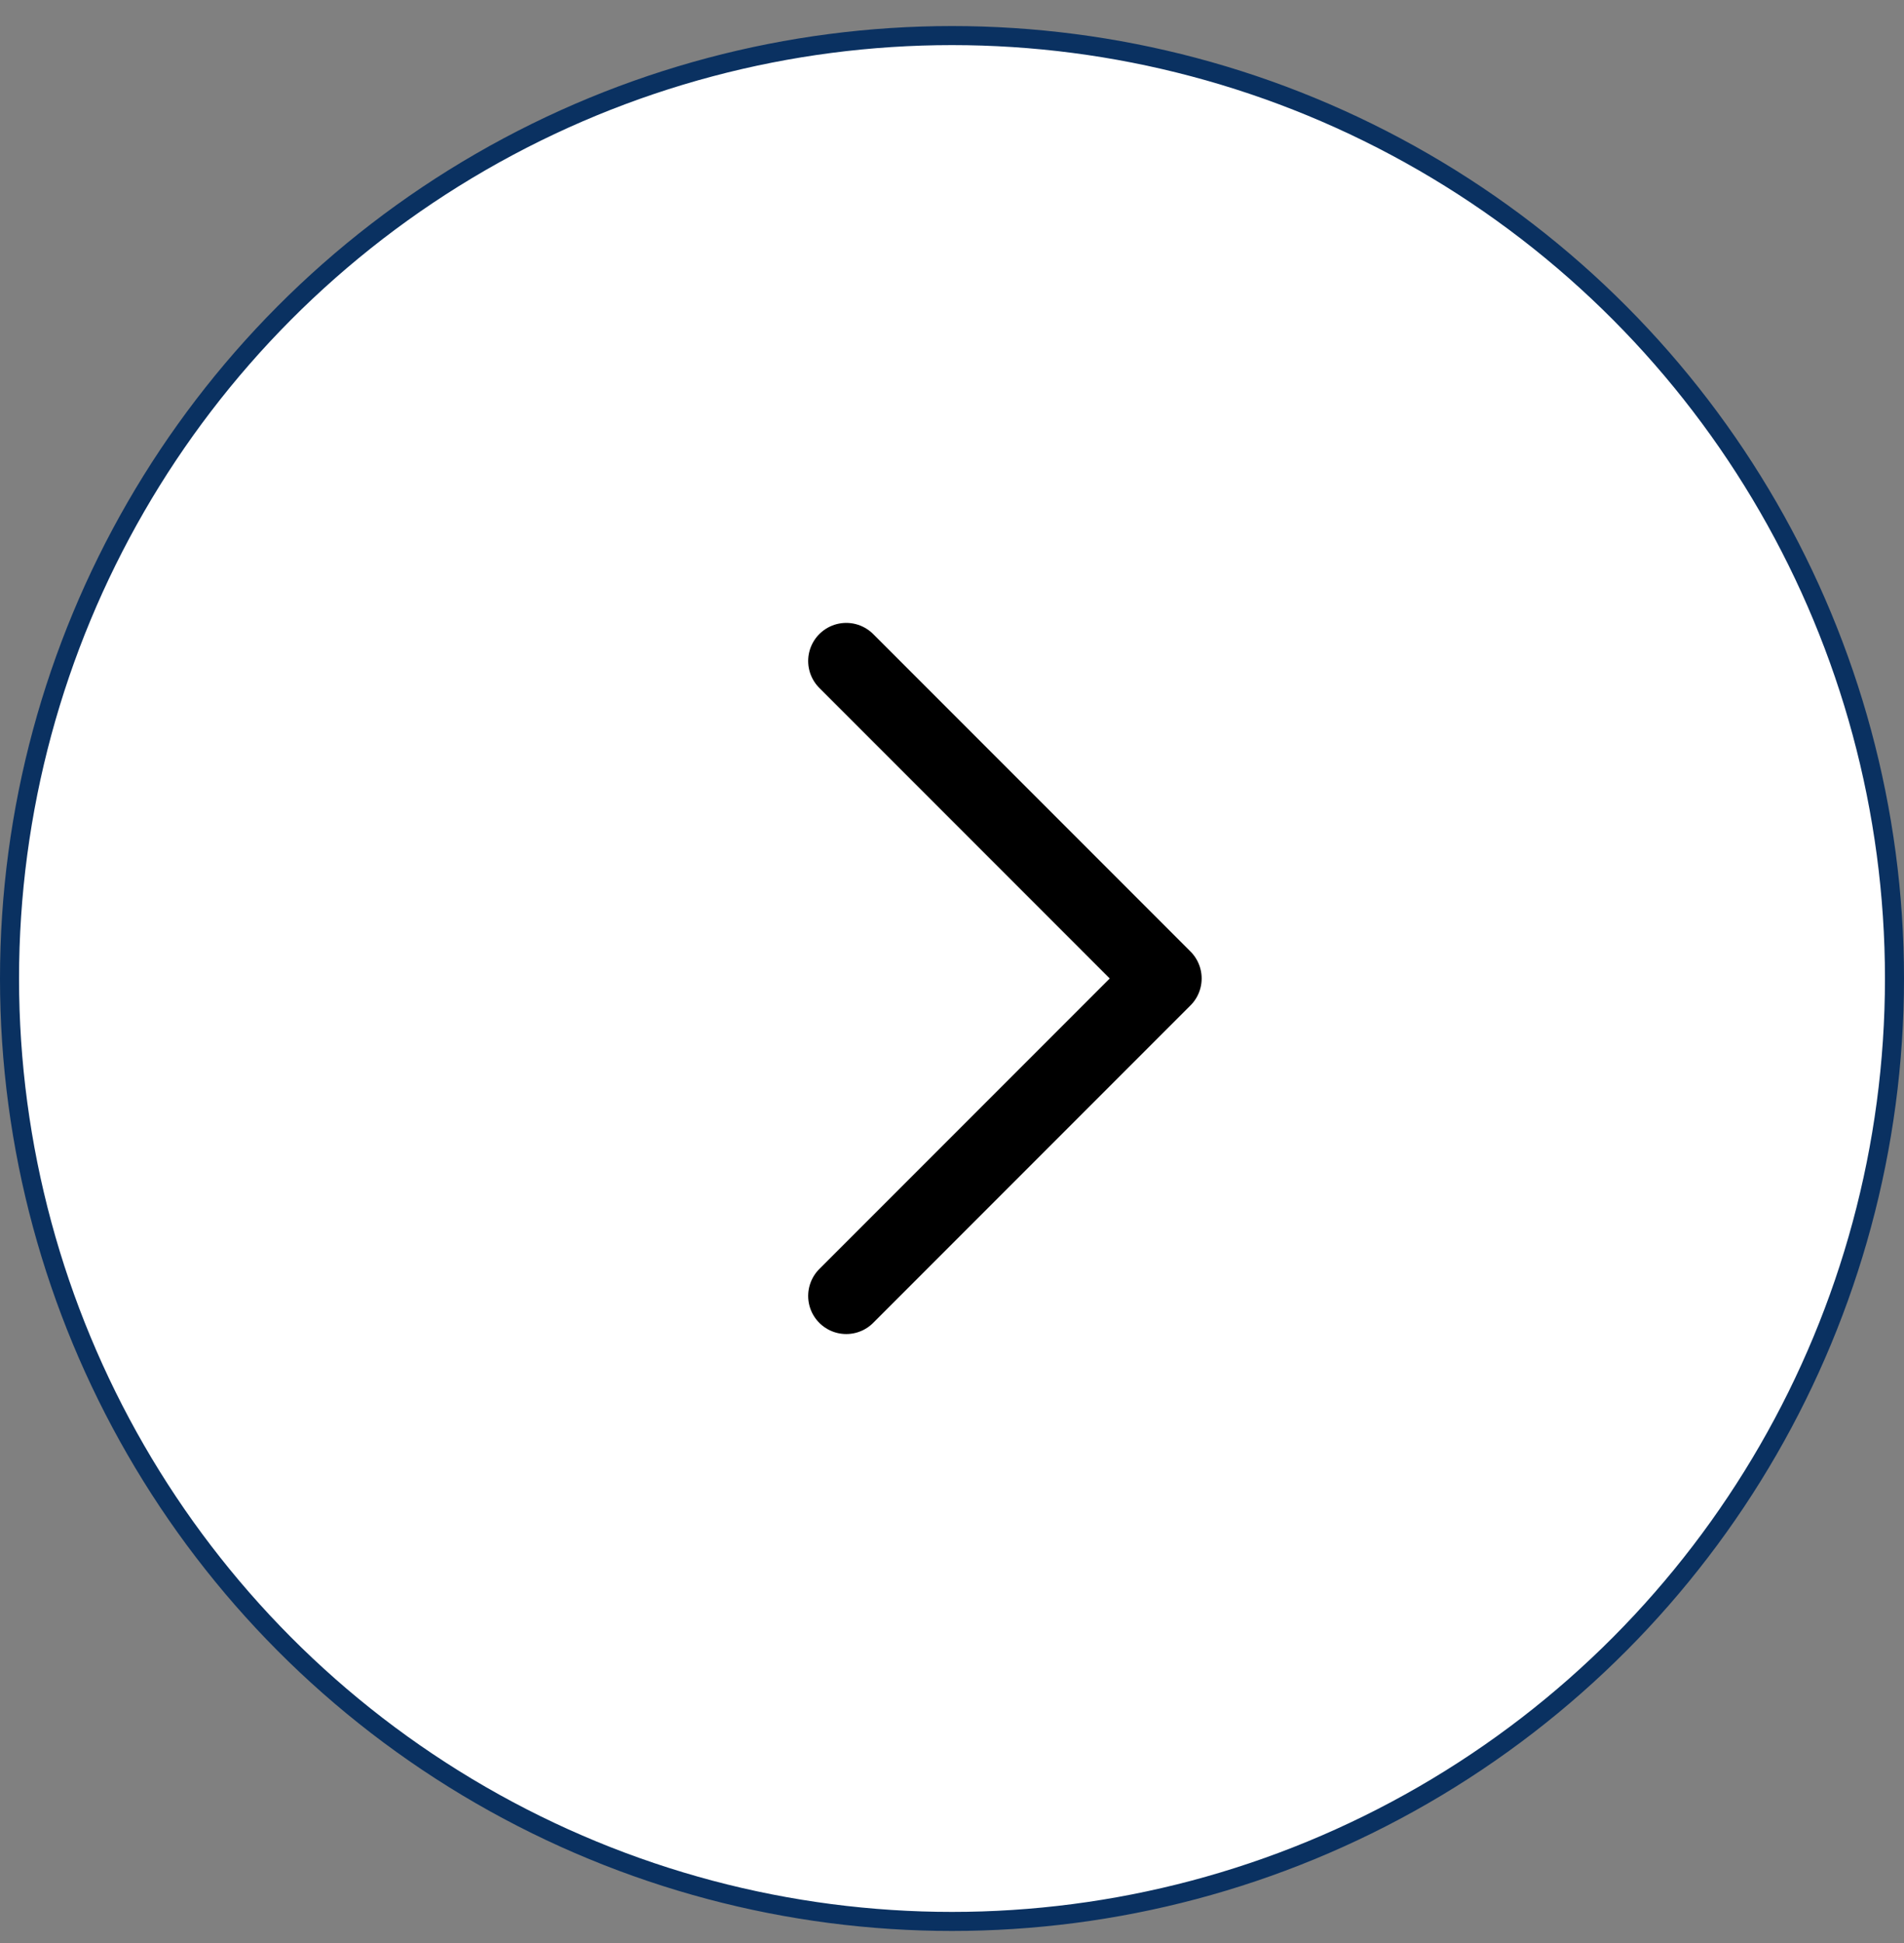
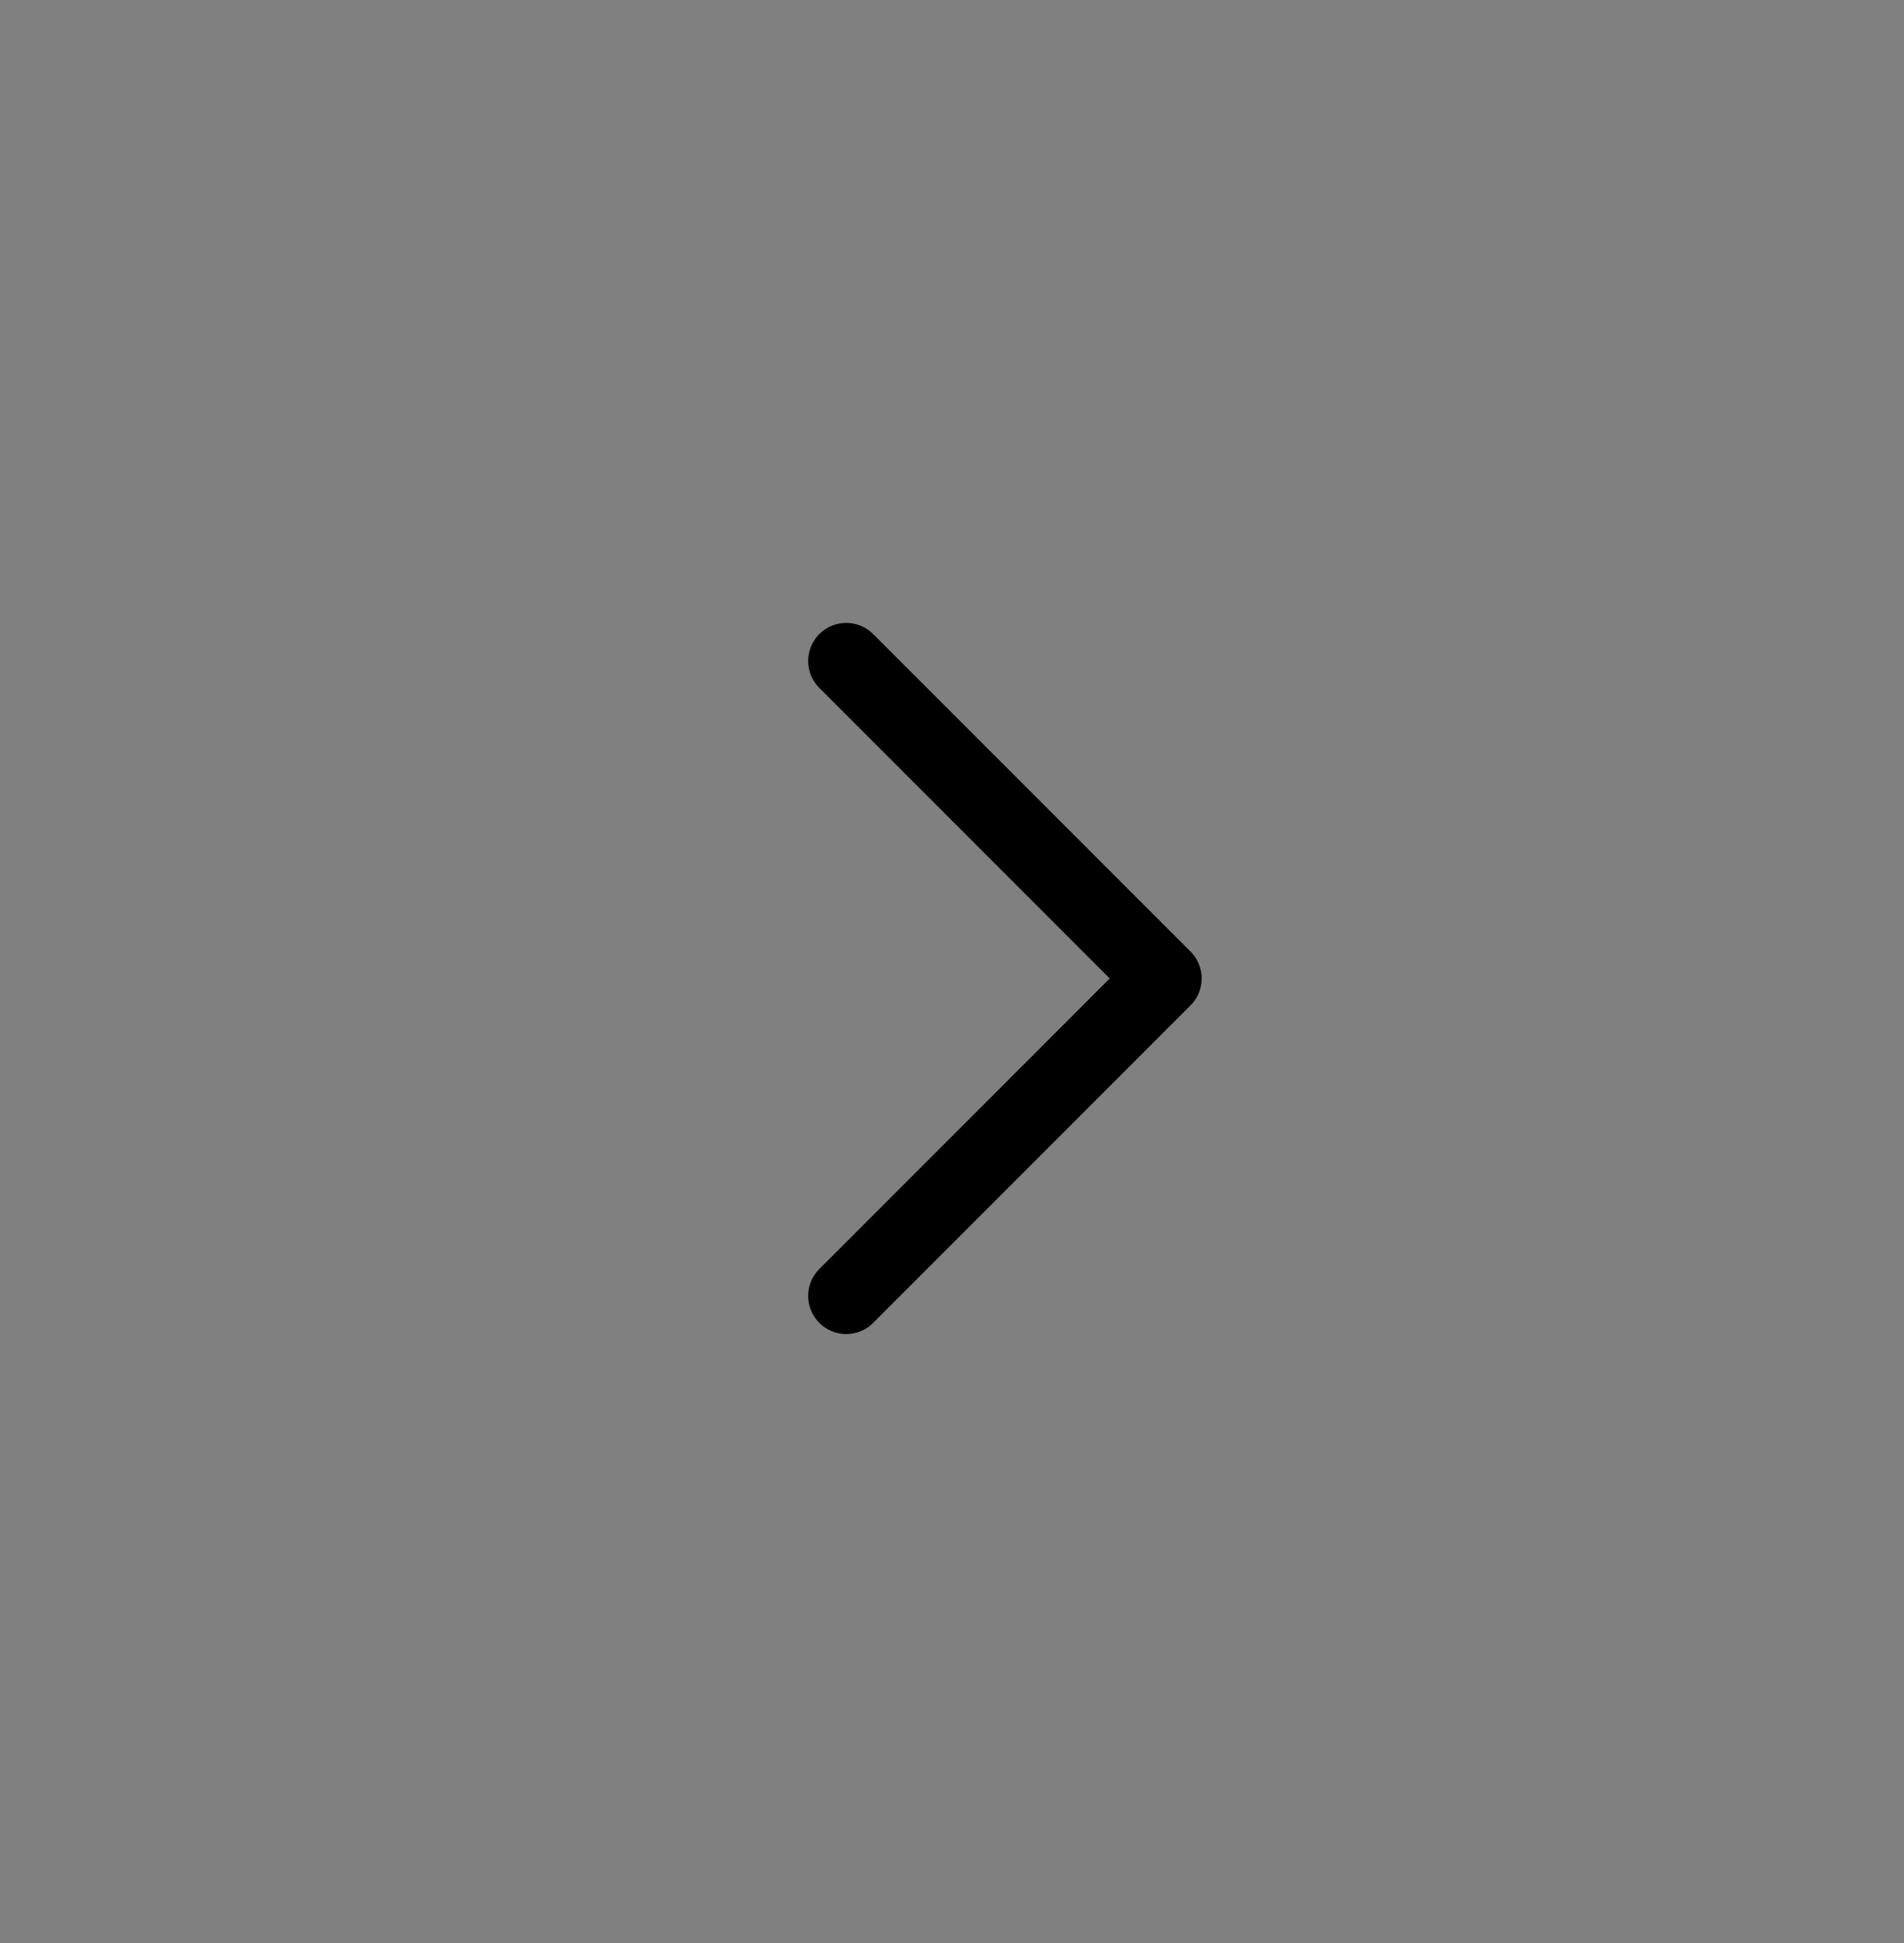
<svg xmlns="http://www.w3.org/2000/svg" width="50" height="51" viewBox="0 0 50 51" fill="none">
  <rect x="0" y="0" width="50" height="51" fill="#808080" stroke="none" />
-   <circle cx="25" cy="25.684" r="24.75" fill="white" stroke="#0A3161" stroke-width="0.5" />
  <path d="M22.223 34.016L30.556 25.683L22.223 17.35" stroke="black" stroke-width="2" stroke-linecap="round" stroke-linejoin="round" />
</svg>